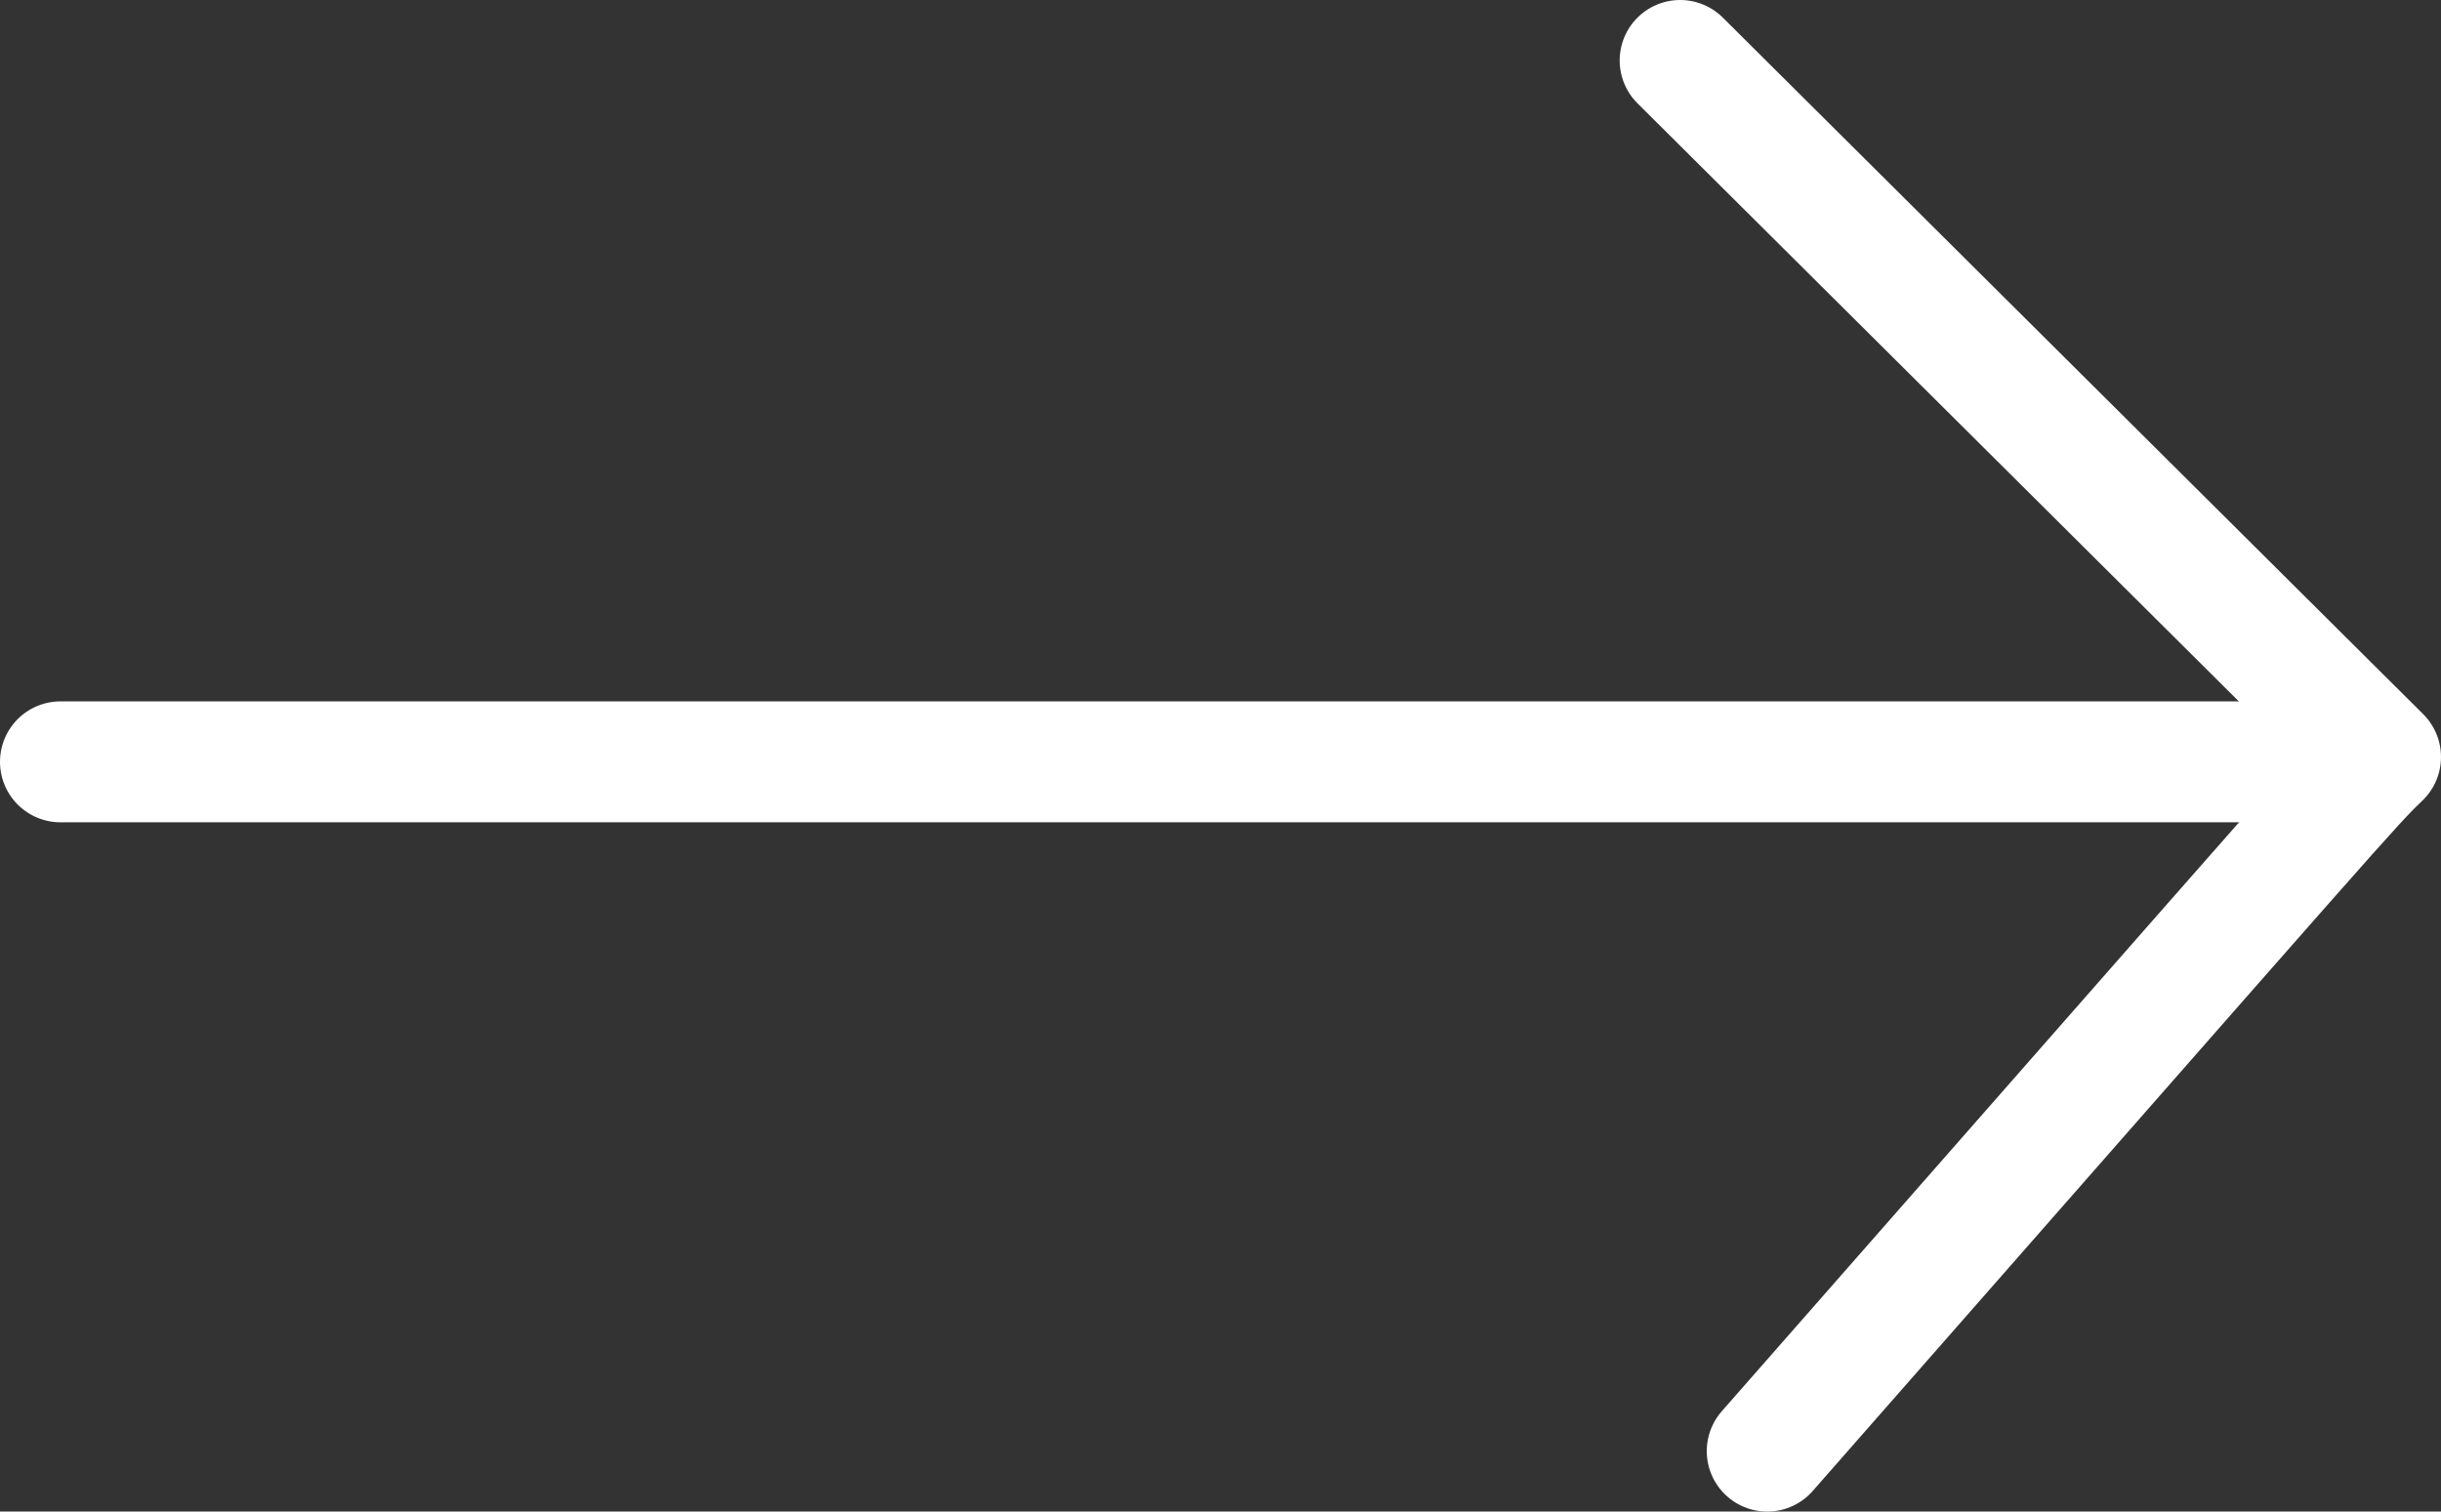
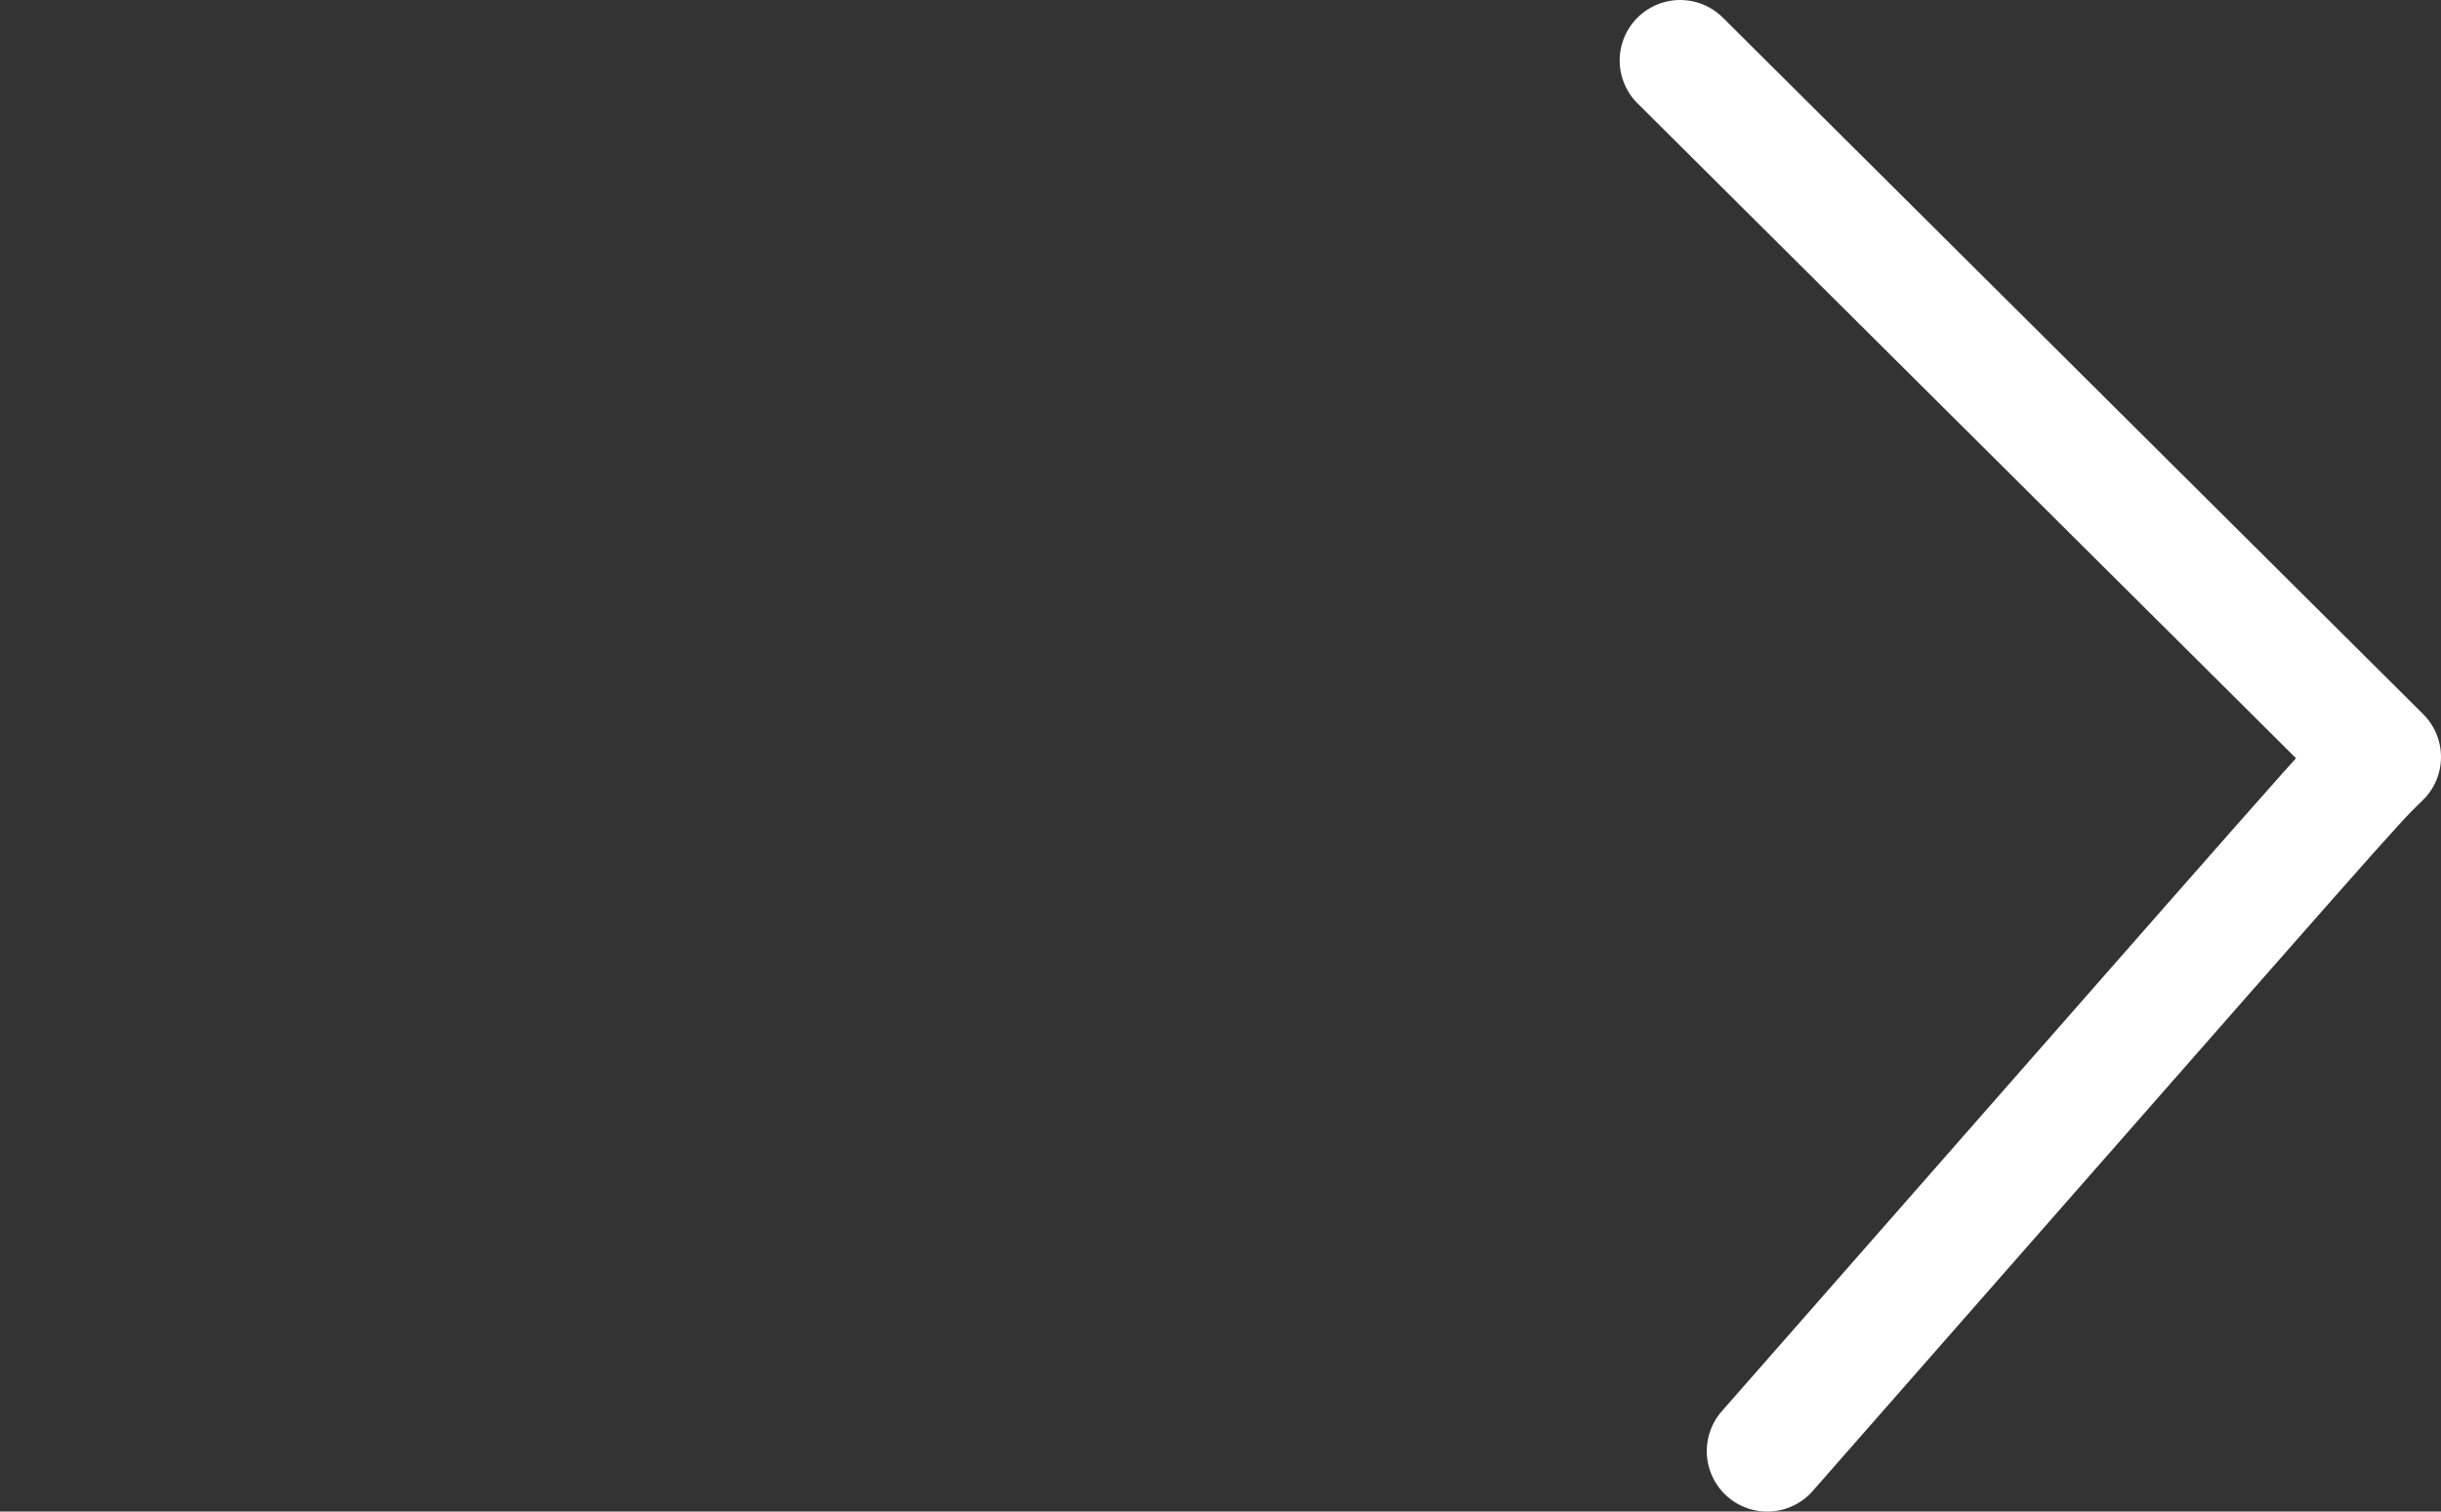
<svg xmlns="http://www.w3.org/2000/svg" viewBox="0 0 20.18 12.5">
  <rect x="0" y="0" width="20.18" height="12.5" fill="#333333" stroke="none" />
  <defs>
    <style>.cls-1,.cls-2{fill:none;stroke:#fff;stroke-linecap:round;}.cls-1{stroke-miterlimit:10;}.cls-2{stroke-linejoin:round;}</style>
  </defs>
  <title>Asset 1</title>
  <g id="Layer_2" data-name="Layer 2">
    <g id="Layer_1-2" data-name="Layer 1">
-       <line class="cls-1" x1="19.4" y1="6.3" x2="0.5" y2="6.3" />
      <path class="cls-2" d="M13.89.5l5.79,5.76c-.25.24-.25.25-5.07,5.74" />
    </g>
  </g>
</svg>